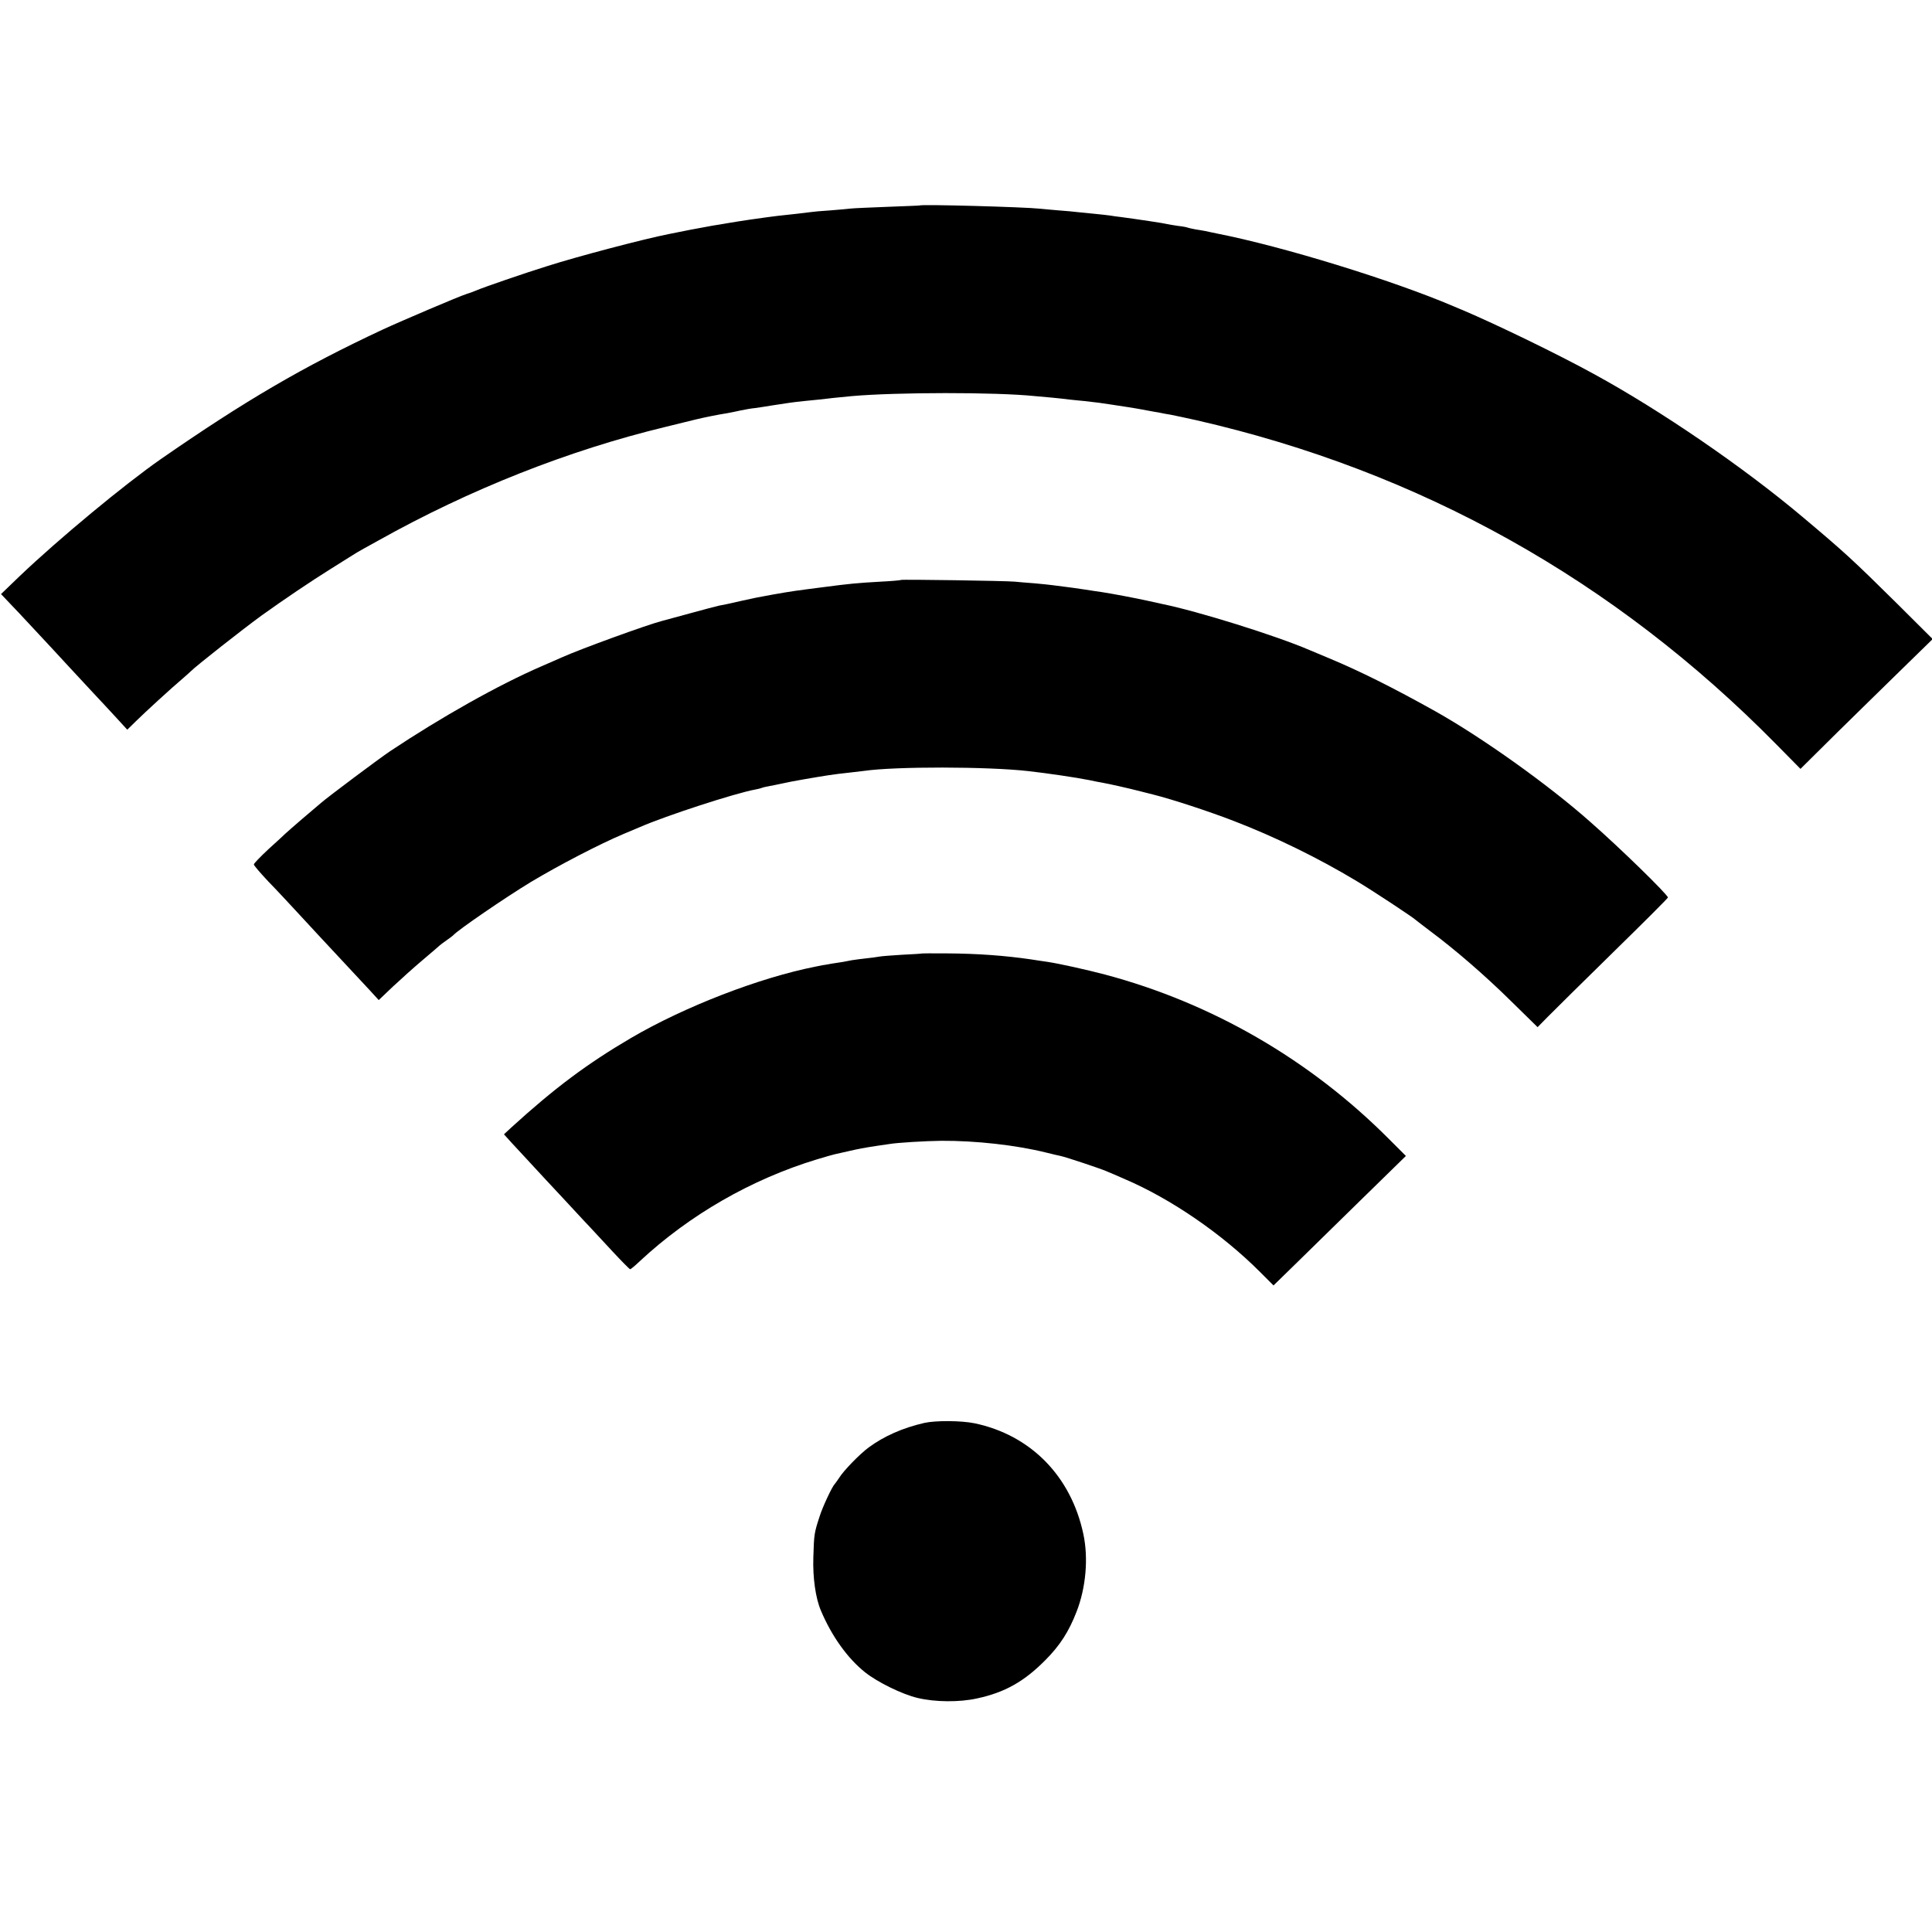
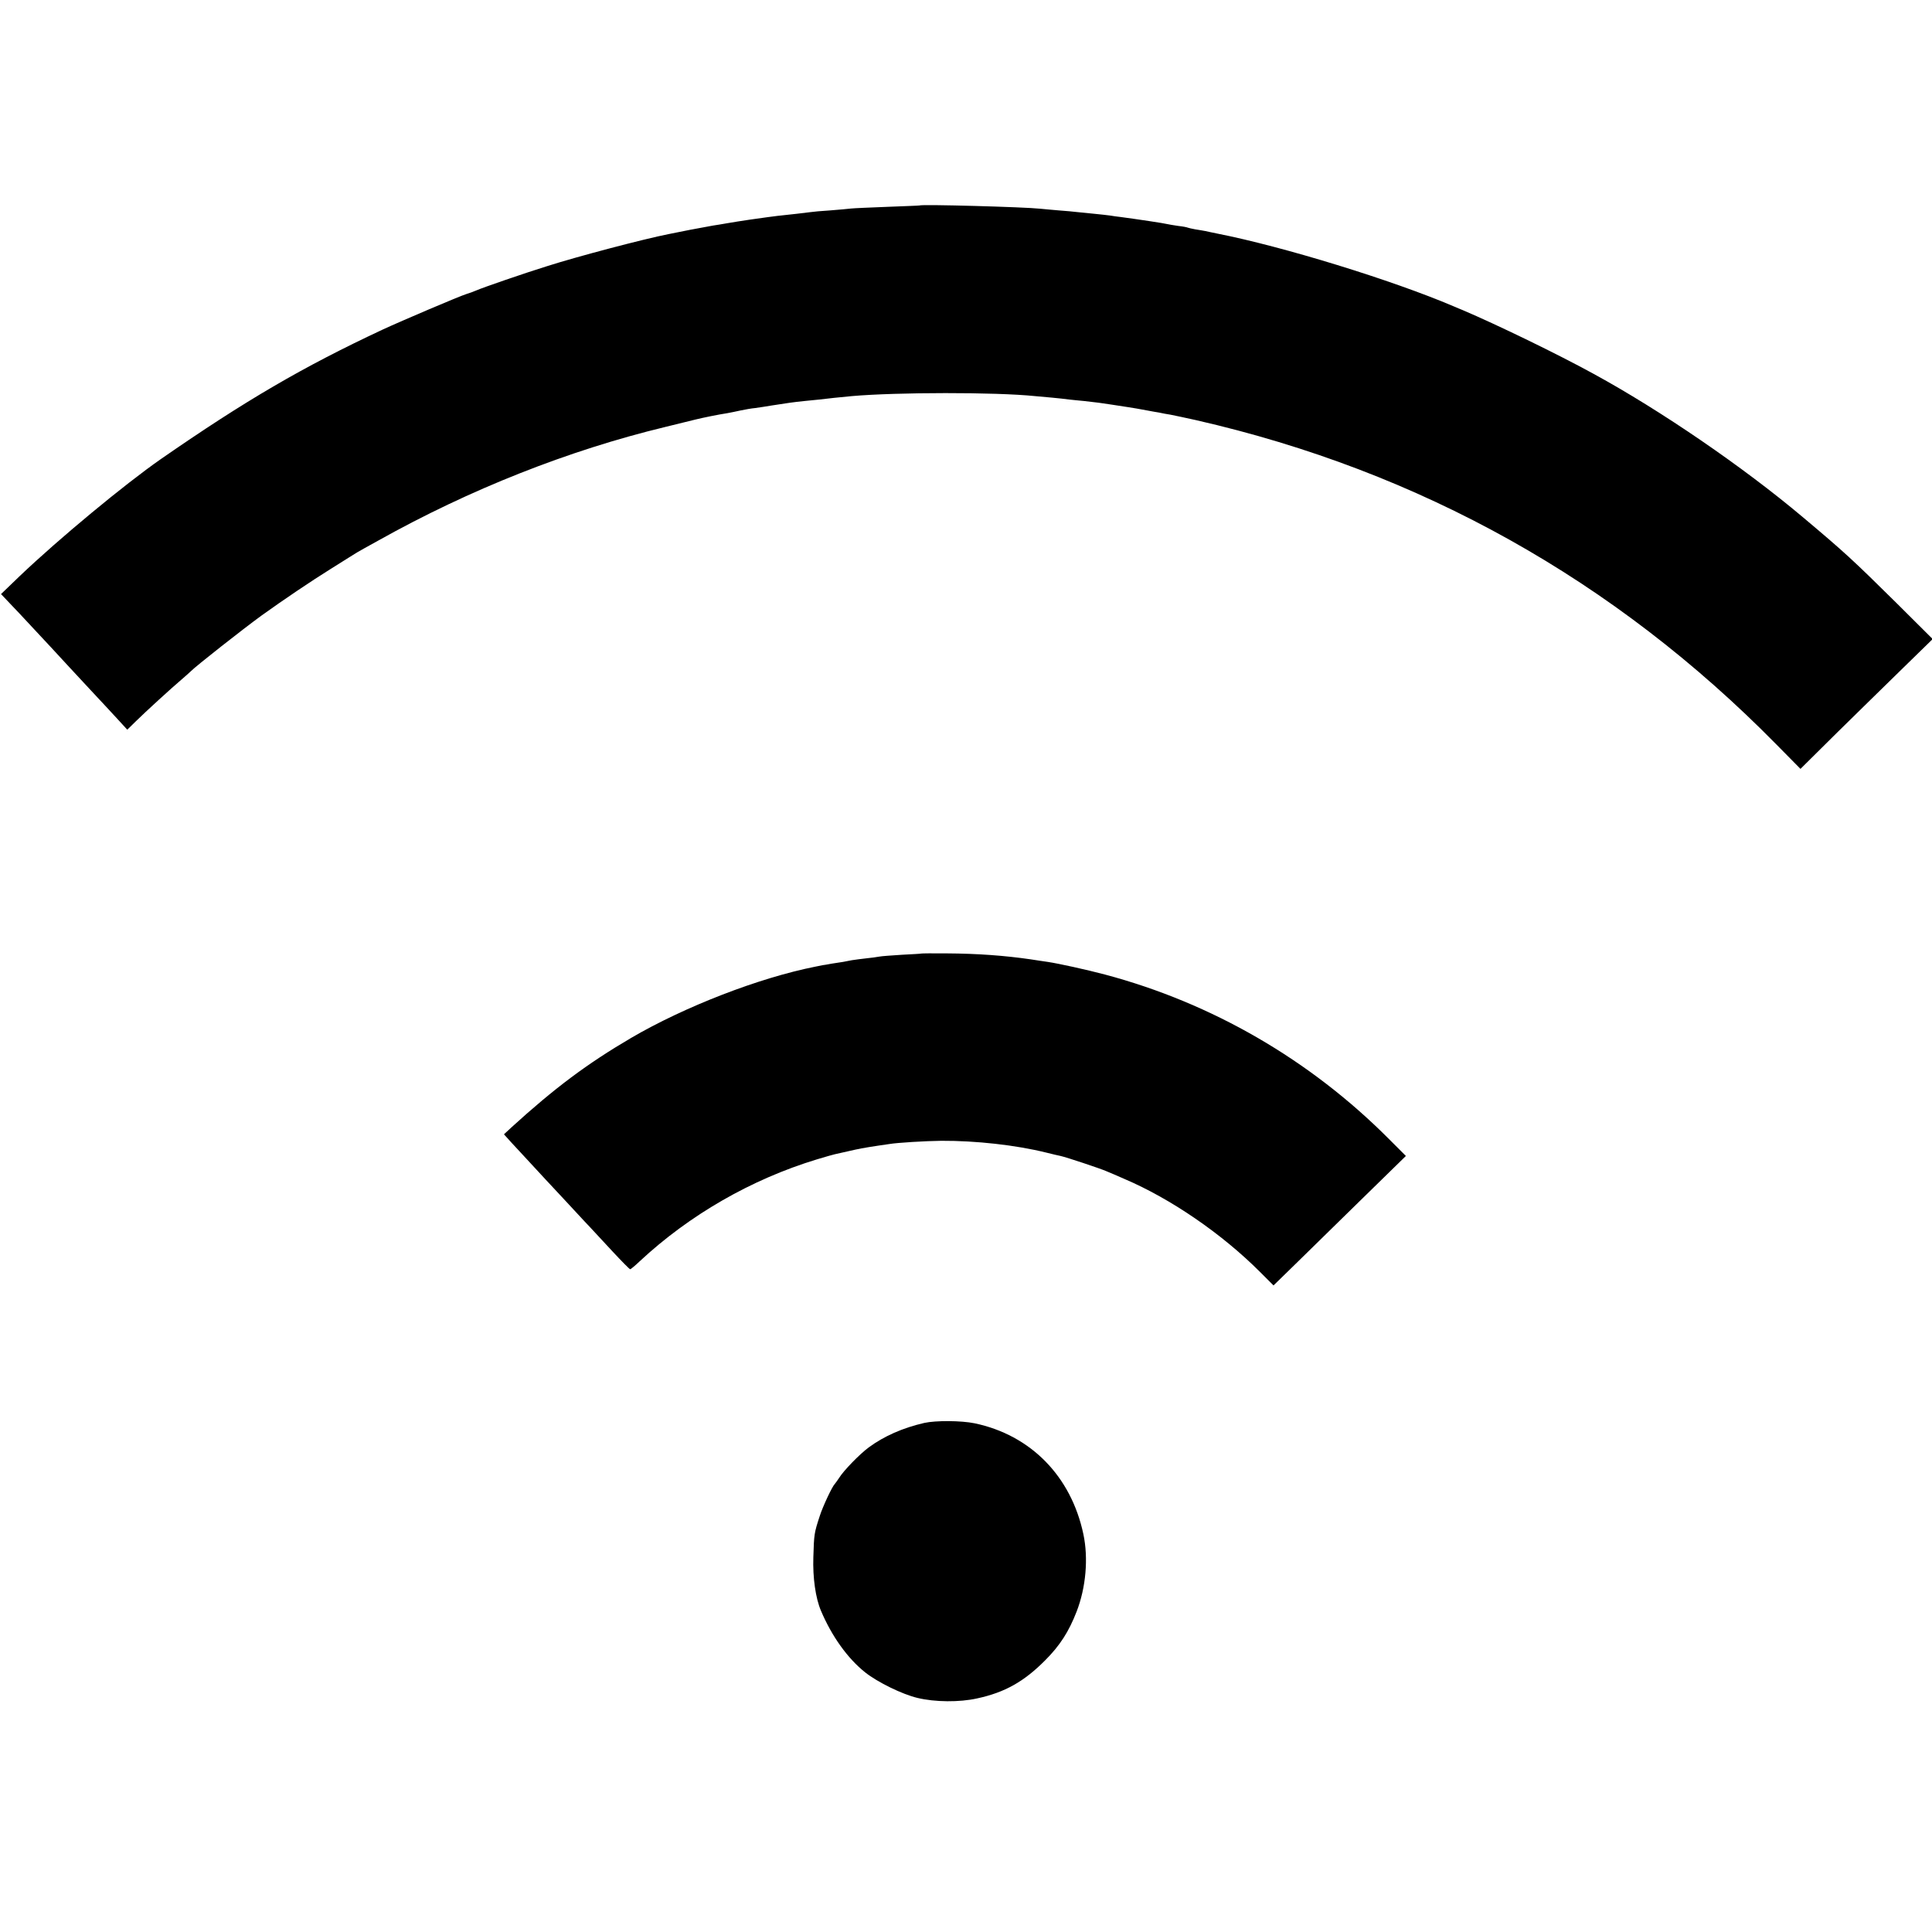
<svg xmlns="http://www.w3.org/2000/svg" version="1.0" width="1134pt" height="1134pt" viewBox="0 0 1134 1134" preserveAspectRatio="xMidYMid meet">
  <g transform="translate(0,1134) scale(0.1,-0.1)" fill="#000000" stroke="none">
    <path d="M5397 10134 c-1 -1 -85 -4 -187 -8 -102 -4 -198 -8 -215 -10 -16 -2 -72 -7 -122 -11 -51 -3 -103 -8 -115 -10 -13 -2 -50 -6 -83 -10 -93 -10 -148 -16 -172 -20 -12 -2 -57 -8 -100 -14 -43 -6 -103 -16 -133 -21 -30 -5 -68 -12 -85 -14 -16 -3 -77 -14 -135 -25 -58 -12 -114 -23 -125 -25 -147 -29 -531 -130 -713 -188 -129 -40 -379 -126 -417 -143 -16 -7 -41 -16 -55 -20 -40 -12 -385 -159 -495 -210 -468 -219 -805 -416 -1300 -759 -214 -149 -598 -467 -830 -688 l-109 -105 56 -59 c31 -32 75 -79 98 -104 76 -81 218 -234 246 -265 15 -16 73 -79 130 -140 56 -60 127 -136 157 -169 l54 -59 50 49 c58 57 210 196 268 245 22 19 47 41 55 49 28 29 305 247 415 327 131 94 288 200 405 273 47 29 96 60 110 69 37 24 55 34 87 52 15 8 54 30 85 47 534 299 1115 529 1683 666 83 20 161 40 175 43 44 11 137 30 190 38 19 4 54 10 78 16 24 5 62 12 85 14 23 3 67 10 97 15 88 14 131 20 190 26 30 3 71 7 90 9 40 5 123 14 190 20 263 23 842 24 1075 0 22 -2 67 -6 100 -9 33 -3 78 -8 100 -11 22 -2 63 -7 90 -9 28 -3 66 -8 85 -10 19 -3 53 -8 75 -11 47 -7 151 -23 180 -29 11 -2 40 -7 65 -12 25 -4 47 -8 50 -9 3 -1 25 -5 50 -9 25 -5 92 -19 150 -32 1315 -300 2456 -938 3406 -1903 l142 -144 218 216 c121 118 295 290 389 381 l169 165 -214 213 c-255 252 -299 293 -550 504 -348 293 -833 625 -1225 839 -215 118 -566 288 -770 375 -11 4 -36 15 -55 23 -359 153 -999 350 -1385 426 -27 6 -60 12 -71 15 -12 2 -38 7 -59 10 -20 4 -40 8 -44 10 -3 2 -28 7 -56 10 -27 4 -57 9 -65 11 -13 4 -172 28 -270 41 -19 2 -48 6 -65 9 -16 2 -57 7 -90 10 -33 3 -78 8 -100 10 -22 3 -71 7 -110 10 -38 3 -88 8 -110 10 -90 10 -699 27 -708 19z" />
-     <path d="M5289 7936 c-2 -2 -56 -7 -119 -10 -141 -8 -182 -12 -335 -32 -163 -21 -181 -23 -300 -44 -88 -16 -109 -20 -180 -36 -83 -19 -102 -23 -135 -29 -14 -3 -90 -23 -170 -45 -80 -22 -153 -42 -162 -44 -84 -21 -480 -165 -589 -214 -24 -11 -78 -34 -119 -52 -254 -110 -588 -298 -890 -499 -64 -43 -365 -268 -406 -304 -16 -14 -67 -57 -113 -96 -46 -40 -89 -77 -96 -84 -7 -7 -51 -48 -99 -91 -47 -44 -86 -84 -86 -90 0 -6 39 -51 85 -100 47 -48 124 -131 172 -183 49 -53 104 -113 123 -133 118 -127 254 -273 300 -322 l53 -58 83 79 c46 43 125 114 176 157 51 43 95 81 98 84 3 3 21 17 40 30 19 13 37 27 40 30 24 29 306 222 456 313 167 100 404 223 544 282 36 15 79 33 95 40 153 67 562 200 679 221 16 3 32 7 36 9 4 2 22 7 41 10 19 3 54 11 79 16 25 6 83 17 130 25 134 23 171 29 265 39 33 4 71 8 85 10 185 27 727 26 965 -1 108 -12 279 -37 359 -53 28 -6 62 -13 76 -15 40 -7 160 -34 225 -51 33 -8 67 -17 75 -19 108 -27 325 -98 470 -154 242 -93 498 -218 722 -353 94 -56 336 -216 348 -229 3 -3 40 -31 82 -63 148 -110 324 -262 478 -414 l155 -152 61 62 c33 34 206 204 382 377 177 173 322 318 322 322 0 16 -279 289 -456 444 -247 219 -635 495 -909 649 -247 138 -443 236 -623 311 -48 20 -100 42 -117 49 -198 85 -653 227 -864 270 -9 2 -47 10 -86 19 -68 15 -210 42 -270 51 -17 2 -61 9 -100 15 -38 6 -90 13 -115 16 -25 3 -56 7 -70 9 -14 2 -61 7 -105 11 -44 3 -98 8 -120 10 -54 5 -662 14 -666 10z" />
    <path d="M5407 5743 c-1 -1 -52 -4 -112 -7 -61 -4 -121 -8 -135 -11 -14 -3 -47 -7 -75 -10 -27 -3 -66 -8 -85 -11 -19 -4 -42 -8 -52 -10 -9 -1 -38 -6 -65 -10 -26 -5 -50 -9 -53 -9 -3 -1 -23 -5 -45 -9 -328 -65 -766 -234 -1082 -419 -257 -151 -446 -292 -702 -525 l-43 -40 48 -53 c27 -29 56 -60 64 -69 8 -9 69 -74 135 -146 66 -71 145 -155 175 -188 30 -33 69 -74 85 -91 17 -18 74 -80 129 -139 54 -58 101 -106 105 -106 3 0 29 21 56 47 292 272 655 481 1040 598 49 15 96 28 105 30 8 2 44 10 80 18 61 14 85 19 178 33 20 3 48 7 62 9 46 8 214 18 305 19 203 1 437 -25 615 -69 36 -9 74 -18 85 -20 33 -7 234 -74 268 -89 18 -7 66 -28 107 -46 272 -116 571 -321 795 -545 l80 -80 123 120 c67 66 242 237 388 380 l266 260 -99 99 c-464 466 -1040 799 -1668 966 -110 29 -269 64 -335 74 -19 3 -64 9 -100 15 -151 22 -312 34 -493 35 -82 1 -149 0 -150 -1z" />
    <path d="M5425 2988 c-126 -29 -235 -77 -325 -143 -52 -38 -148 -136 -175 -180 -11 -16 -22 -32 -25 -35 -15 -14 -71 -133 -89 -190 -32 -98 -33 -105 -37 -240 -4 -120 13 -241 45 -315 63 -149 156 -279 259 -361 73 -58 218 -129 307 -150 103 -25 247 -26 350 -3 163 35 276 99 400 224 87 87 139 169 184 285 55 141 70 314 40 455 -72 340 -309 582 -639 651 -78 16 -228 17 -295 2z" />
  </g>
</svg>